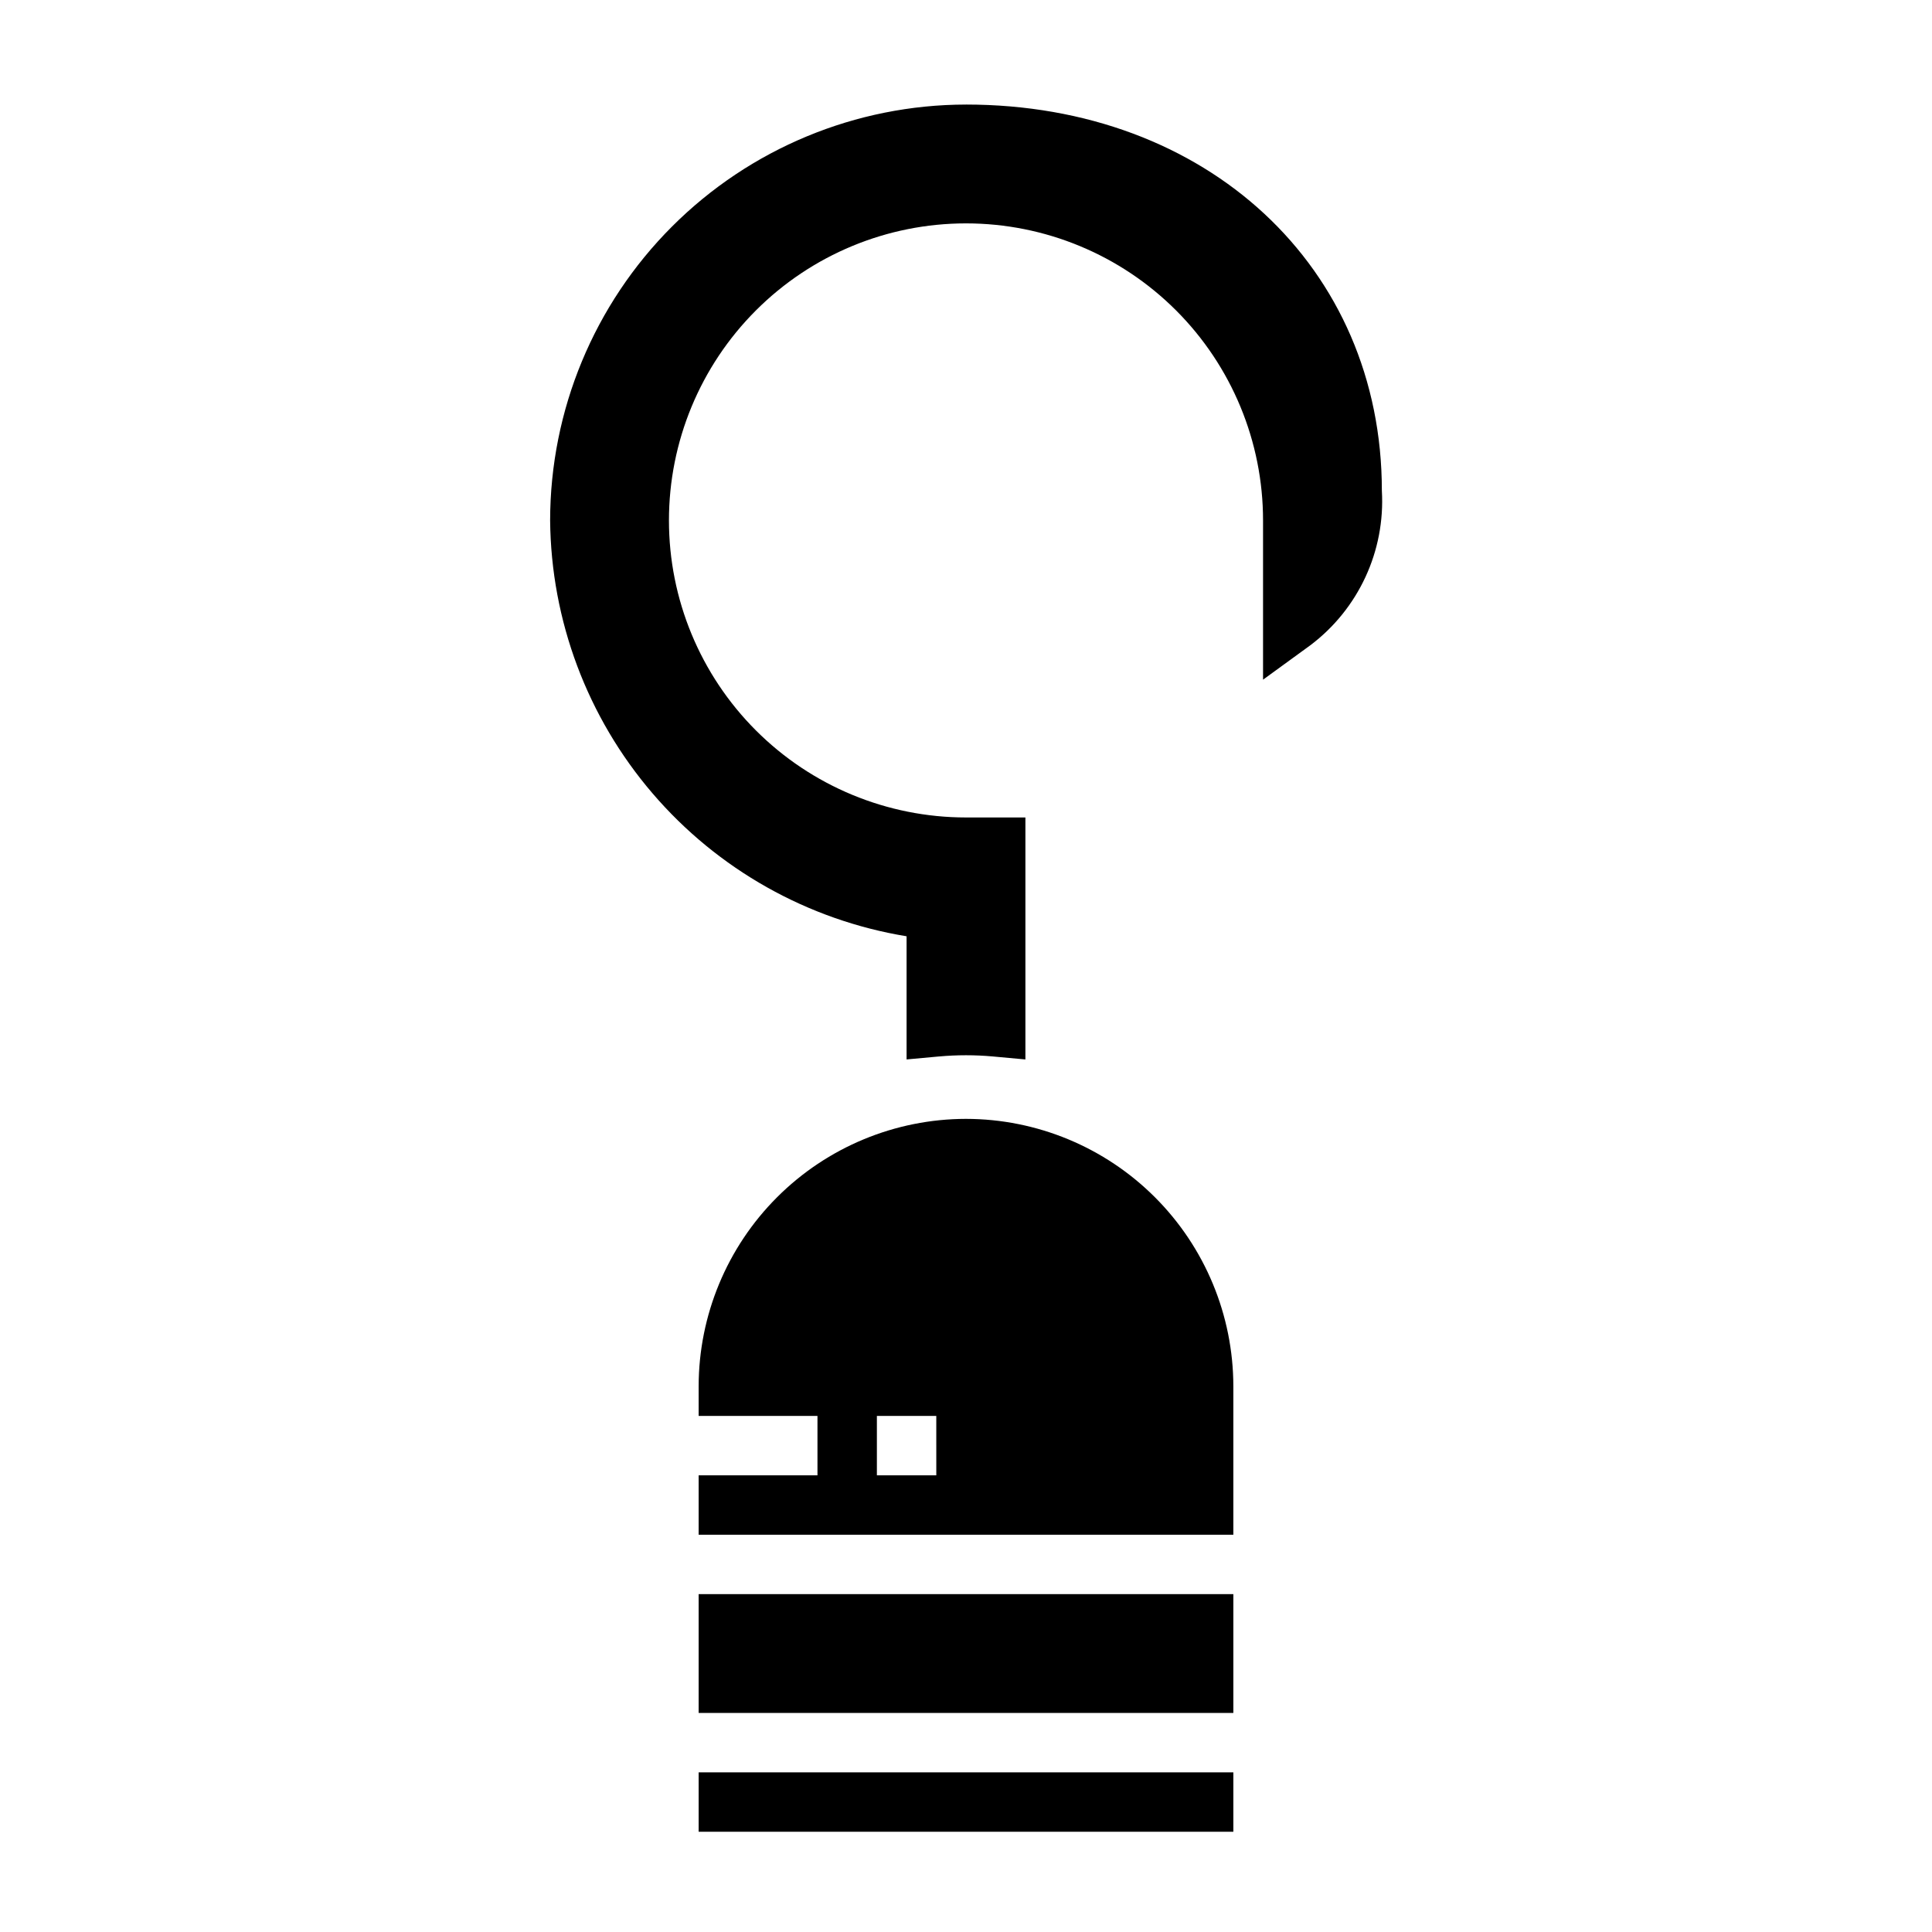
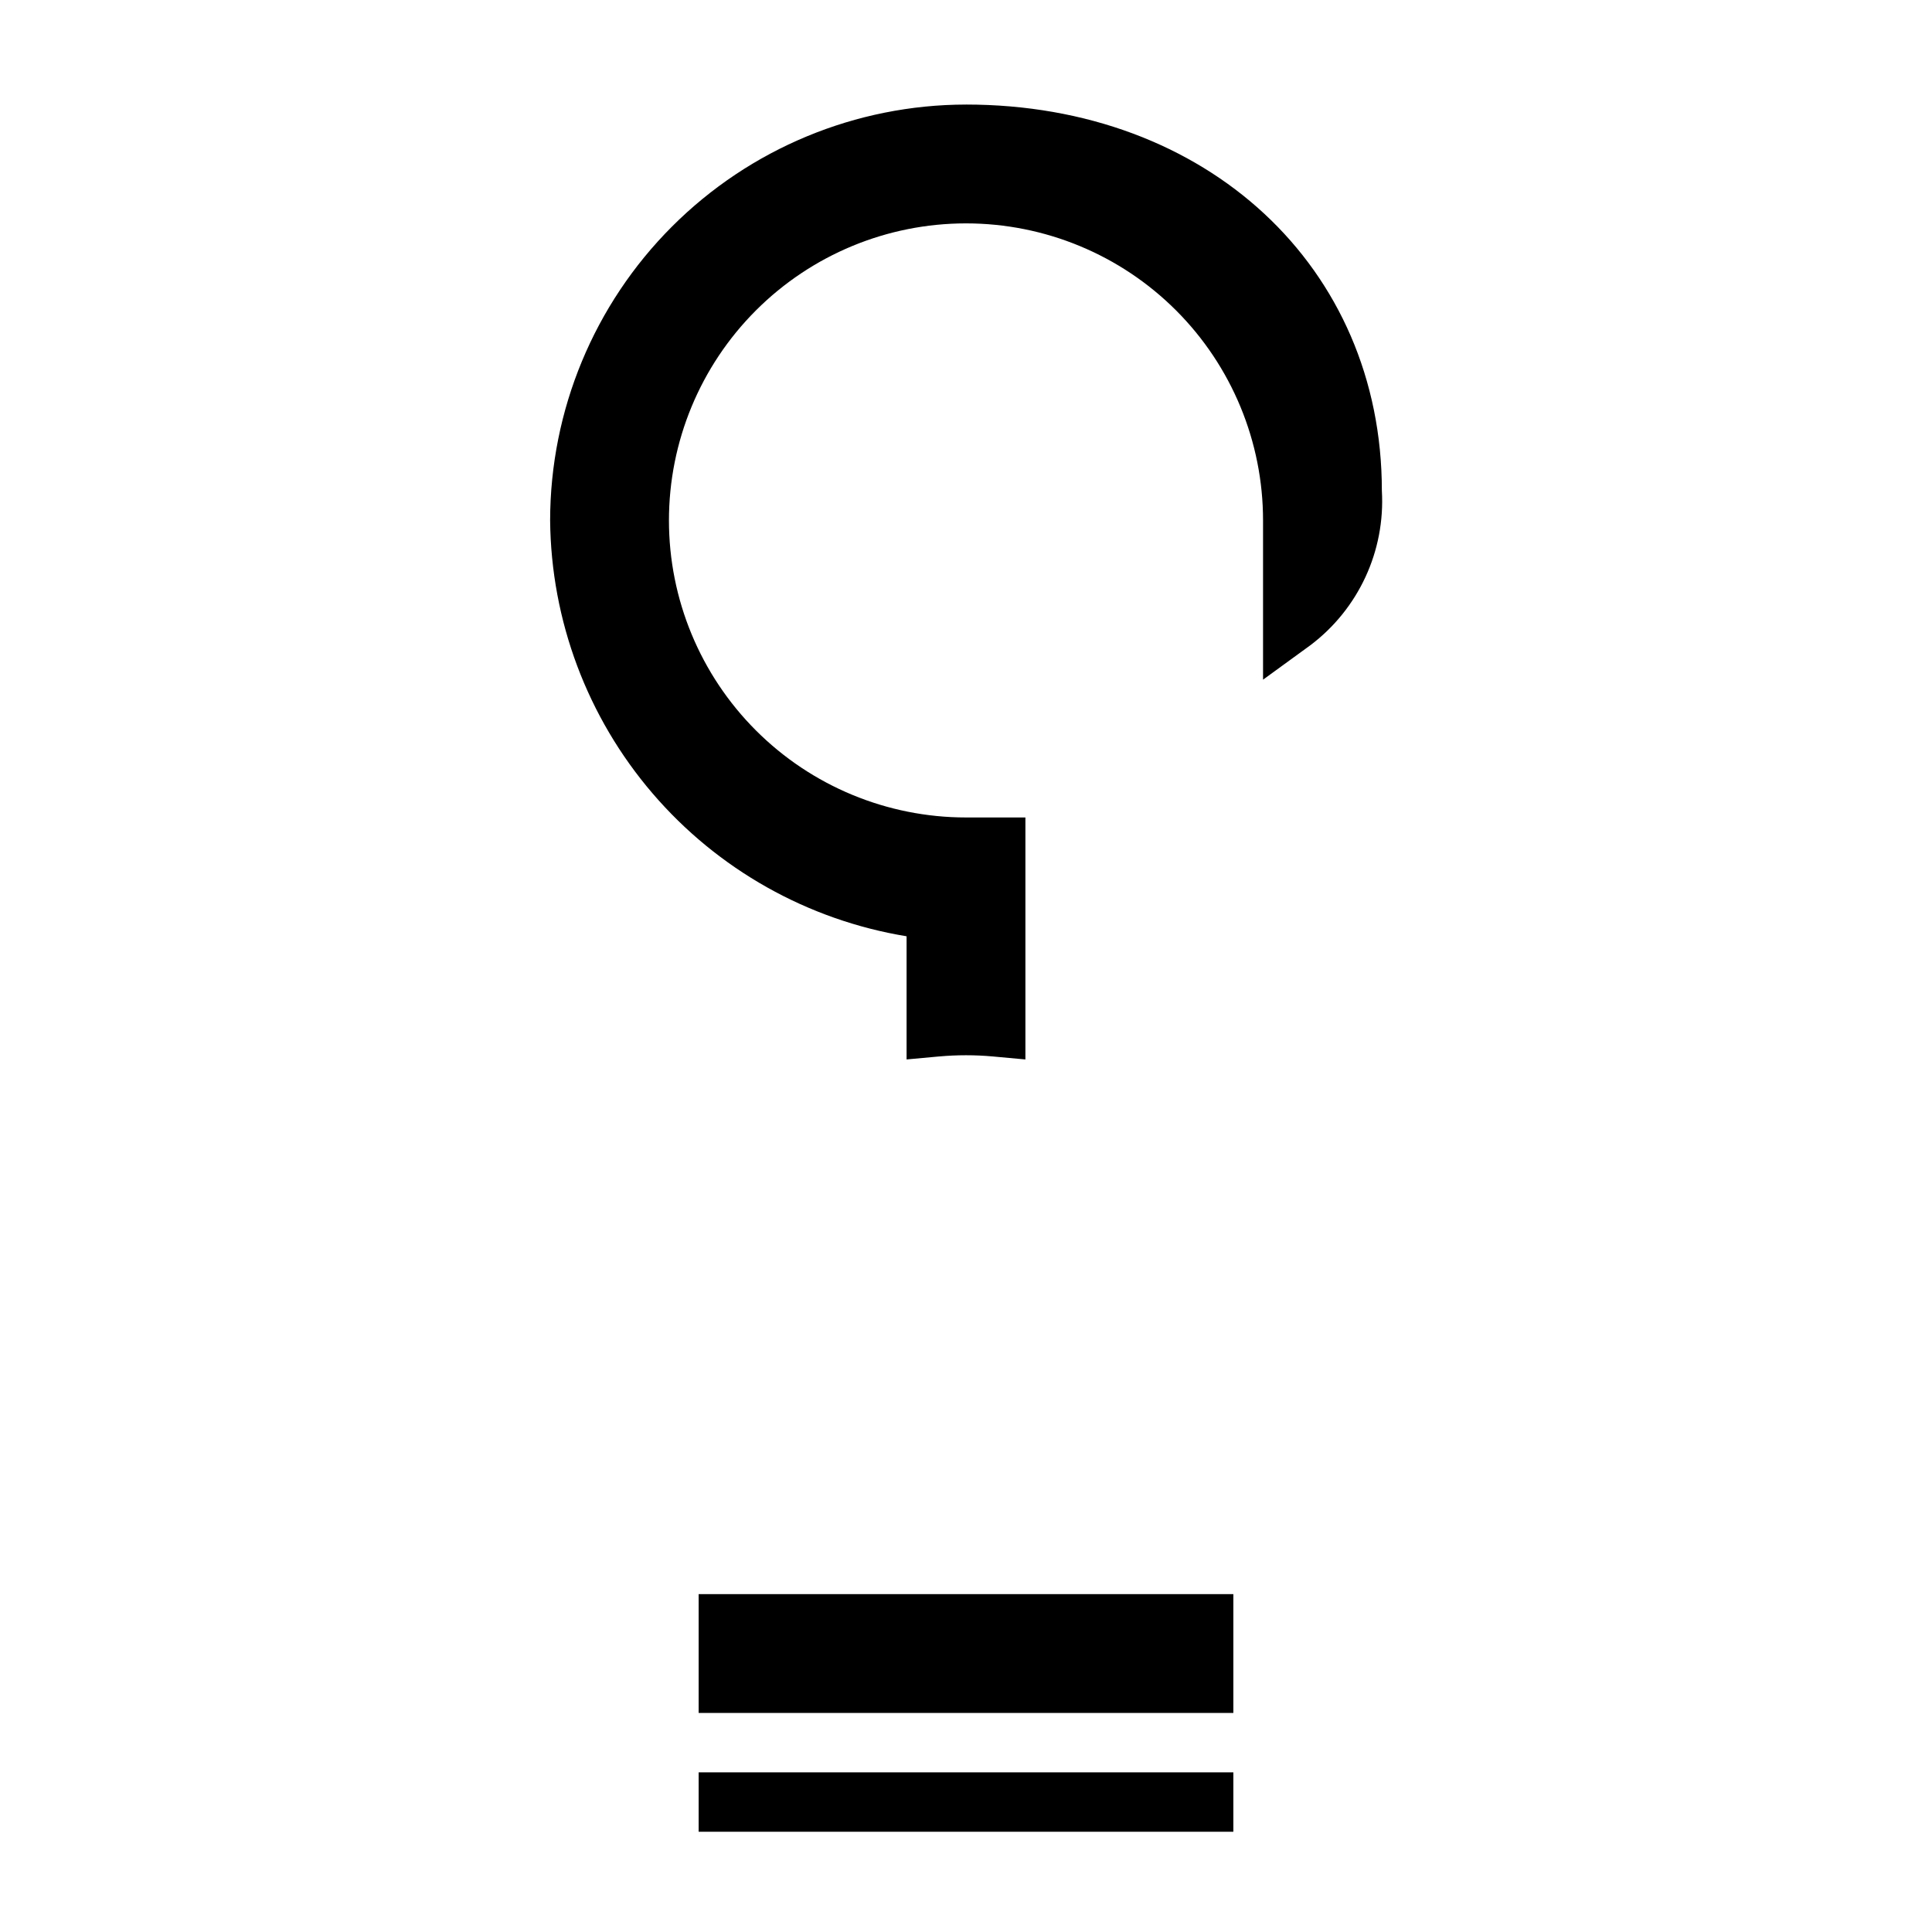
<svg xmlns="http://www.w3.org/2000/svg" fill="#000000" width="800px" height="800px" version="1.1" viewBox="144 144 512 512">
  <g>
    <path d="m329.15 613.69h141.7v15.742h-141.7z" />
-     <path d="m329.15 566.46h141.7v31.488h-141.7z" />
-     <path d="m400 440.51c-18.785 0.023-36.793 7.496-50.074 20.777s-20.754 31.289-20.777 50.07v7.871h31.488v15.742l-31.488 0.004v15.742h141.7v-39.359c-0.023-18.781-7.496-36.789-20.777-50.07s-31.289-20.754-50.07-20.777zm-7.871 94.465h-15.746v-15.742h15.742z" />
+     <path d="m329.15 566.46h141.7v31.488h-141.7" />
    <path d="m400 171.71c-29.223 0.031-57.234 11.652-77.895 32.312-20.664 20.66-32.285 48.676-32.316 77.895 0.246 26.555 9.855 52.168 27.137 72.328 17.281 20.164 41.125 33.578 67.328 37.879v32.637l8.59-0.789v0.004c4.758-0.434 9.551-0.434 14.309 0l8.59 0.789v-64.129h-15.742c-20.879 0-40.902-8.293-55.664-23.055-14.766-14.762-23.059-34.785-23.059-55.664 0-20.879 8.293-40.902 23.059-55.664 14.762-14.762 34.785-23.055 55.664-23.055 20.875 0 40.898 8.293 55.664 23.055 14.762 14.762 23.055 34.785 23.055 55.664v42.203l12.5-9.094c12.793-9.621 19.918-25.004 18.988-40.98 0-59.293-46.352-102.34-110.21-102.34z" />
  </g>
</svg>